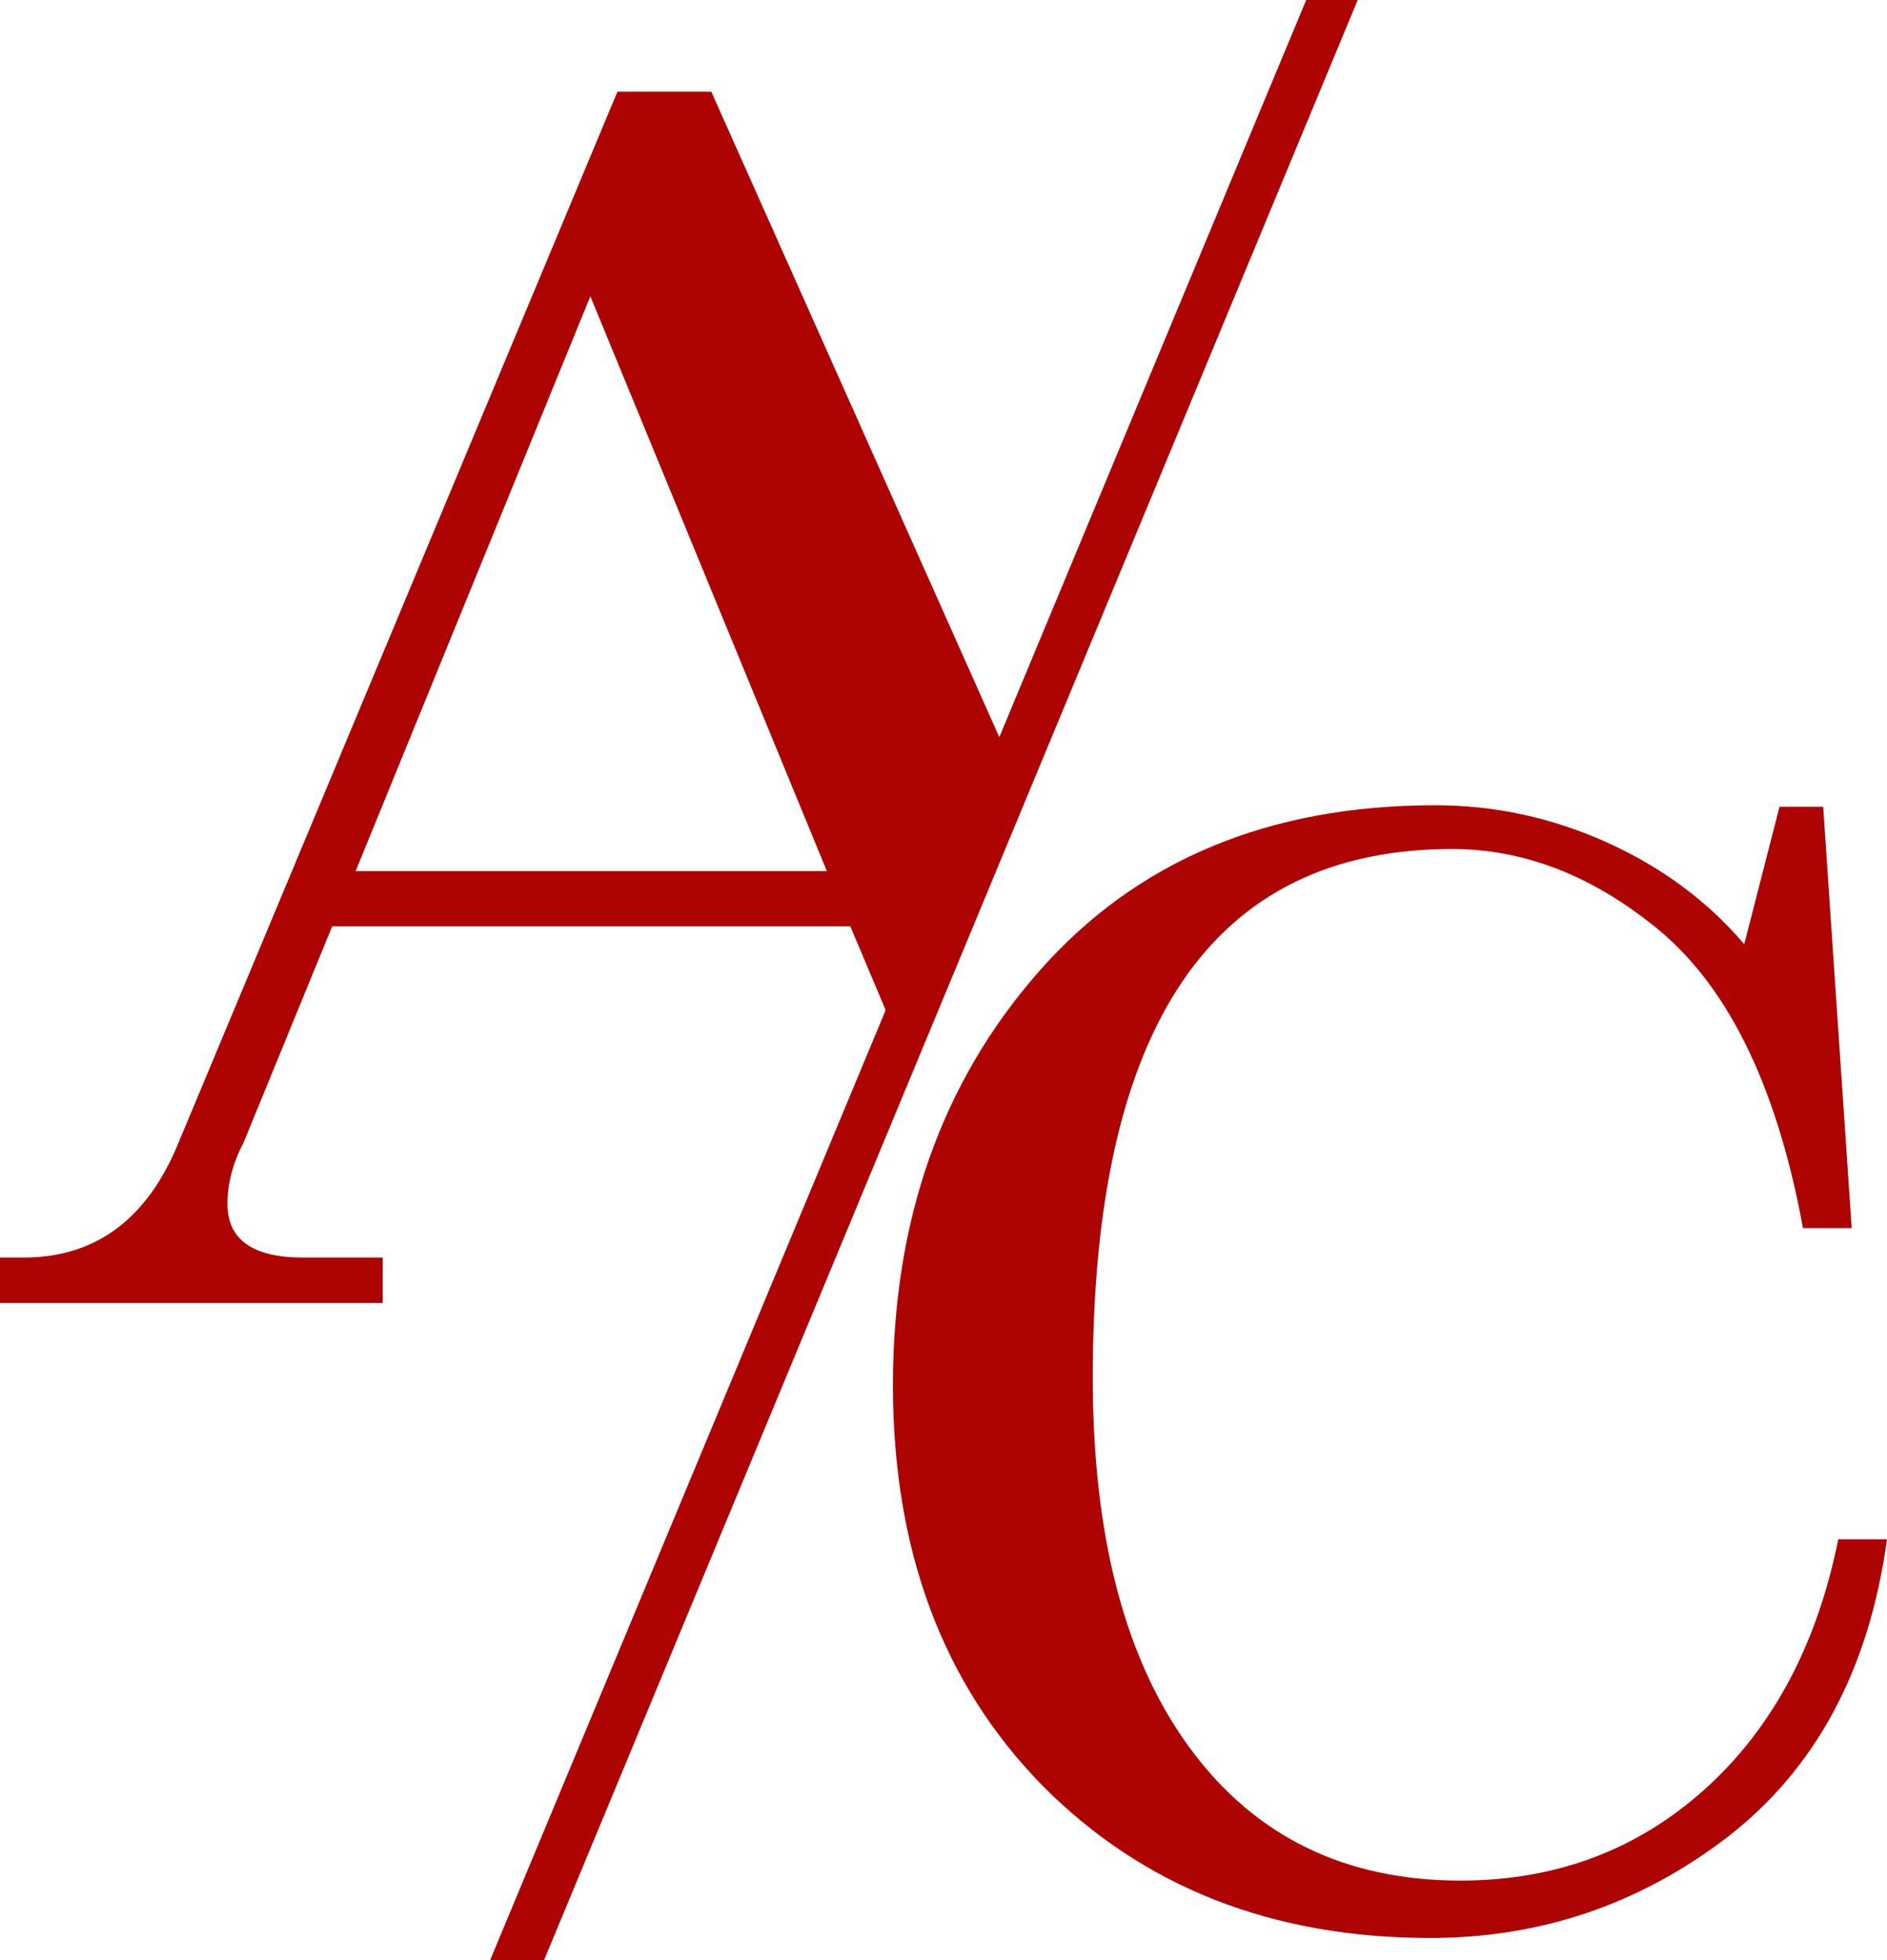
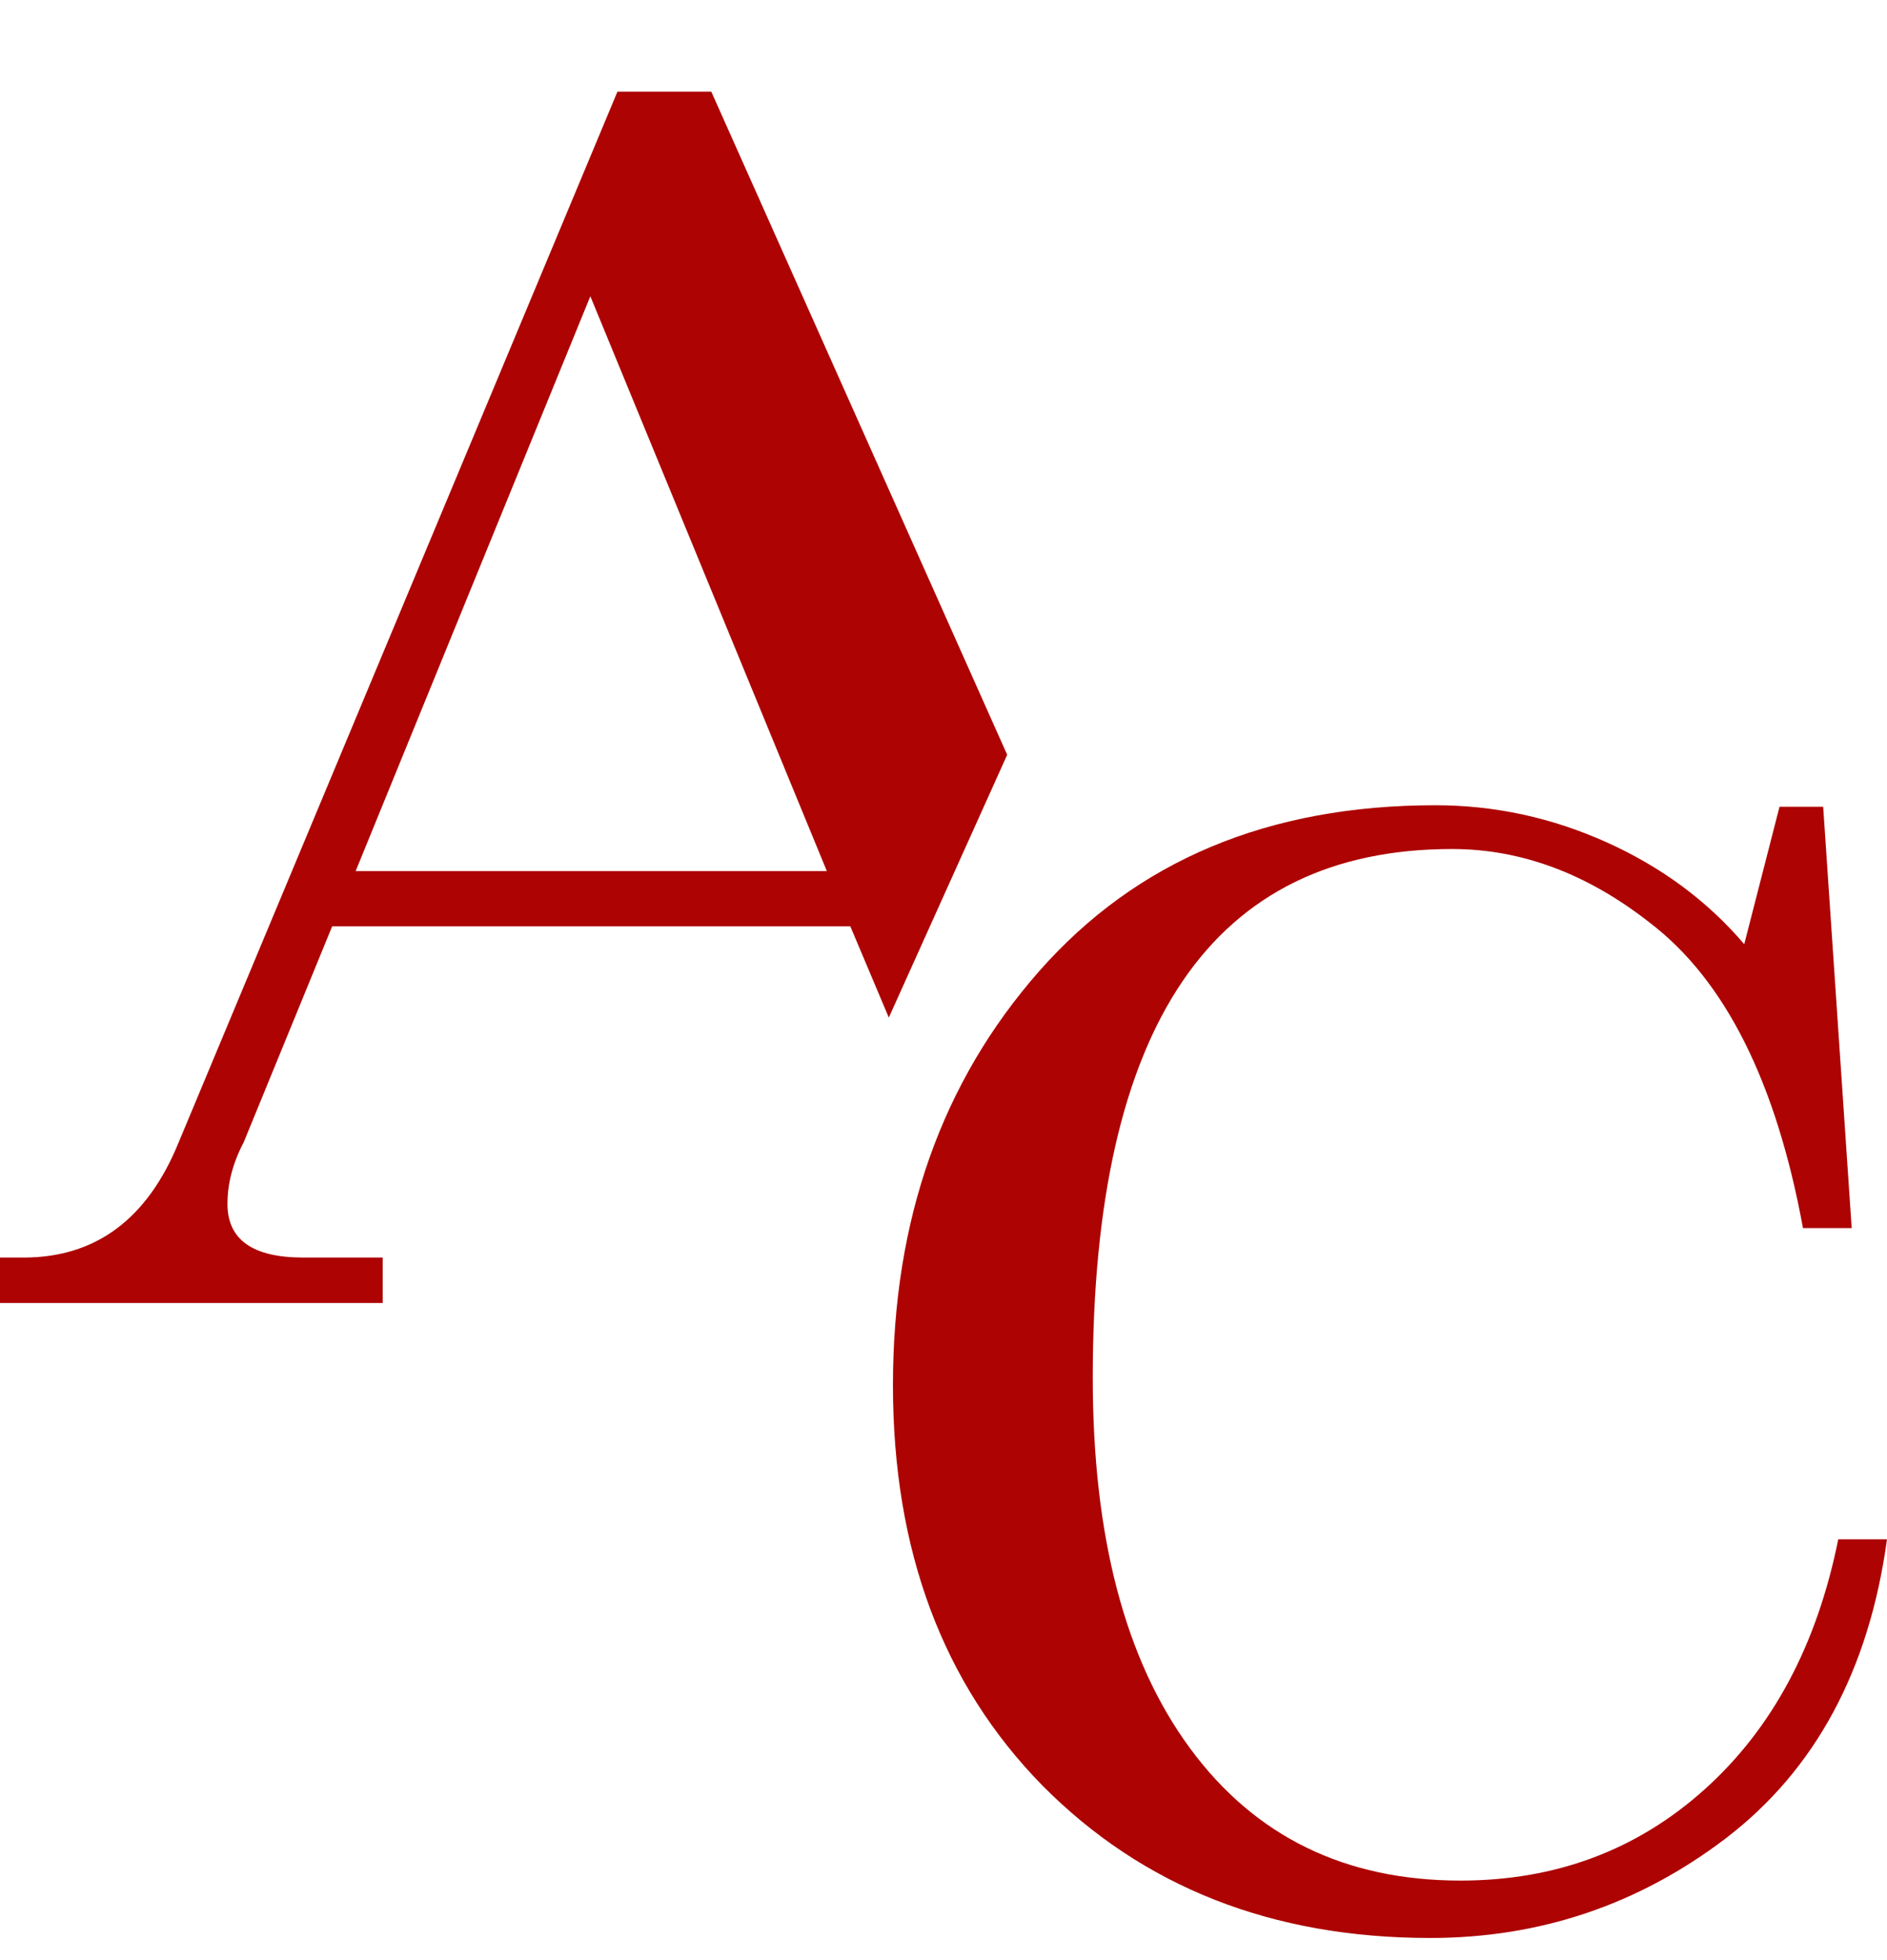
<svg xmlns="http://www.w3.org/2000/svg" width="52" height="54" viewBox="0 0 52 54" fill="none">
  <path d="M9.801 23.997L16.268 8.162L22.785 23.997H9.801ZM19.601 2.525H17.015L4.925 31.468C4.063 33.587 2.637 34.645 0.647 34.645H0V35.897H10.547V34.645H8.358C6.965 34.645 6.268 34.153 6.268 33.168C6.268 32.602 6.418 32.036 6.716 31.468L9.154 25.519H23.432L24.493 28.034L27.755 20.794L19.601 2.525Z" fill="#AD0303" />
  <path d="M39.552 22.184C41.187 22.184 42.76 22.524 44.272 23.204C45.783 23.884 47.049 24.819 48.066 26.012L49.038 22.226H50.241L51.027 33.834H49.685C48.946 29.813 47.541 27.011 45.476 25.43C43.747 24.071 41.927 23.39 40.015 23.39C33.413 23.39 30.113 28.245 30.113 37.954C30.113 42.337 31.007 45.741 32.797 48.169C34.585 50.596 37.069 51.809 40.247 51.809C42.868 51.809 45.112 50.971 46.979 49.292C48.845 47.614 50.071 45.318 50.657 42.406H52C51.506 46.012 50.024 48.758 47.558 50.645C45.151 52.475 42.436 53.39 39.413 53.39C35.063 53.39 31.501 51.99 28.724 49.189C25.979 46.387 24.607 42.712 24.607 38.162C24.607 33.612 25.949 29.813 28.632 26.761C31.316 23.71 34.955 22.184 39.552 22.184Z" fill="#AD0303" />
-   <path d="M37.414 1.0204e-06L14.993 54H13.507L24.751 27L35.995 0L37.414 1.0204e-06Z" fill="#AD0303" />
</svg>